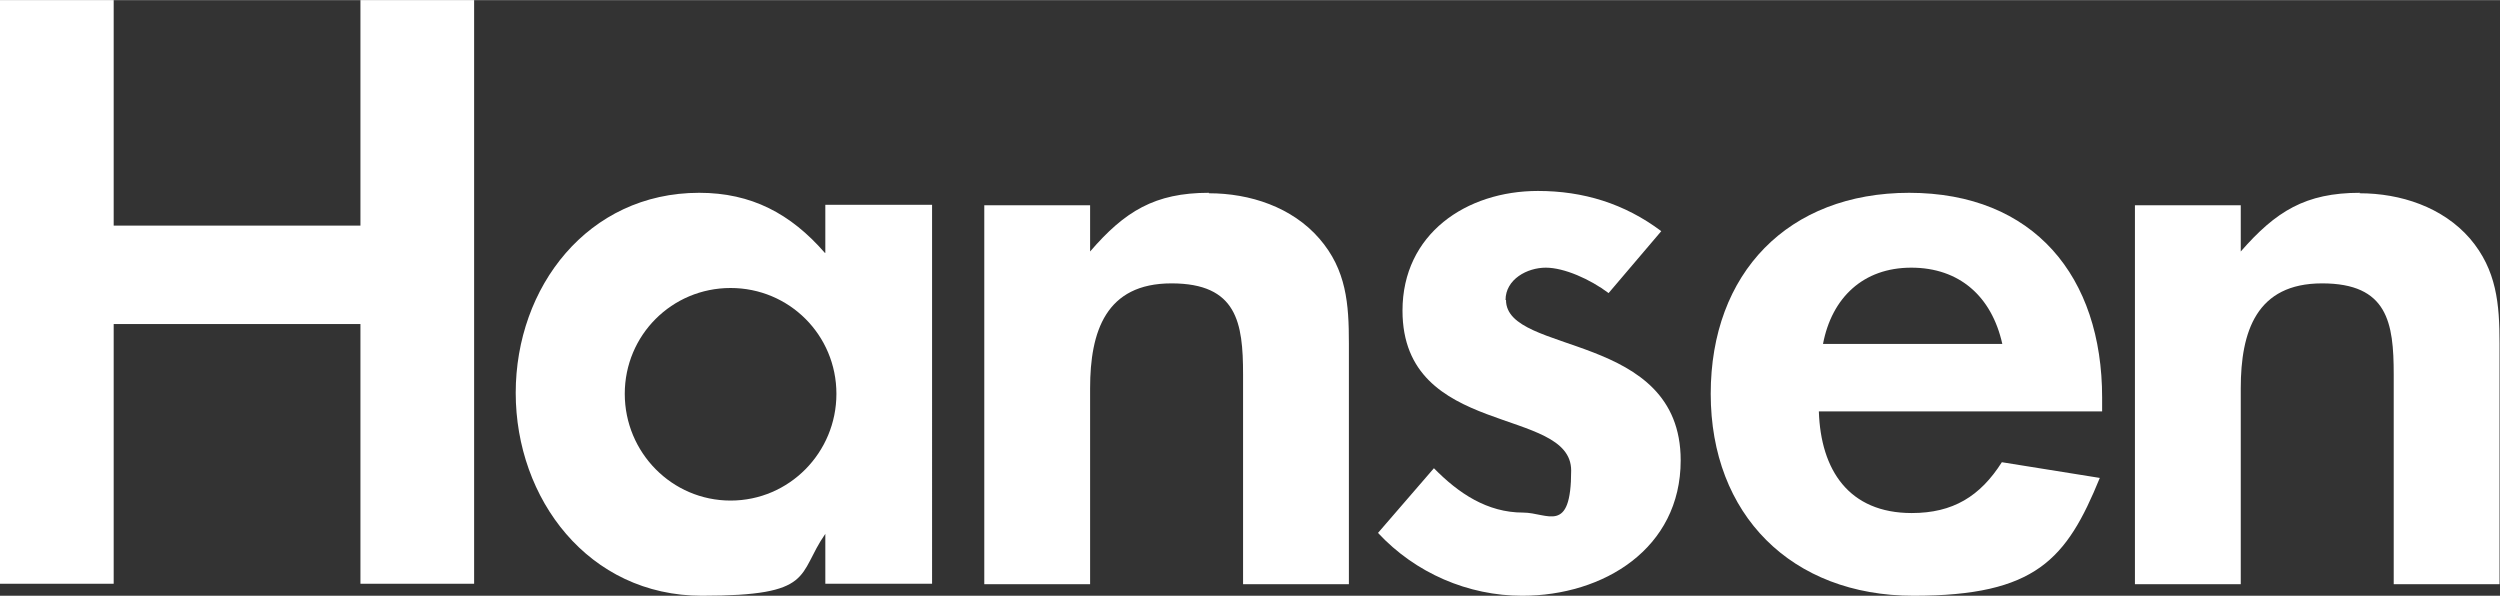
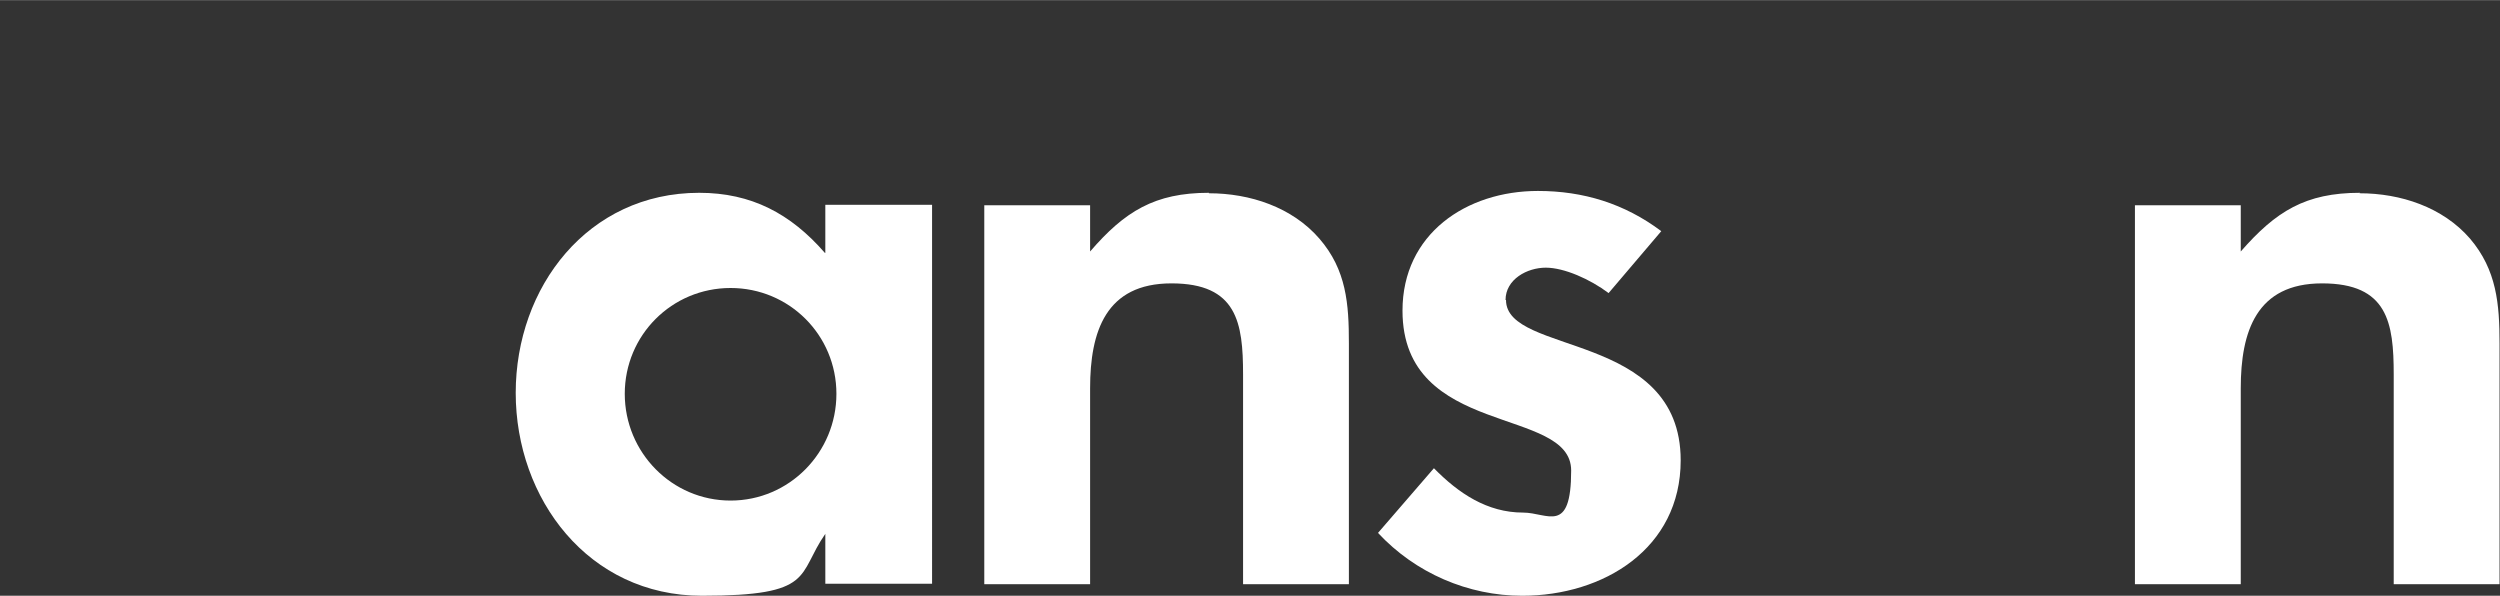
<svg xmlns="http://www.w3.org/2000/svg" id="Layer_1" width="190.9mm" height="45.5mm" version="1.1" viewBox="0 0 541 128.9">
  <rect x="0" y="0" width="541" height="128.9" fill="#333333" stroke="none" />
  <defs>
    <style>
      .st0 {
        fill: #fff;
      }
    </style>
  </defs>
-   <polygon class="st0" points="78 48.8 24.6 48.8 24.6 0 0 0 0 126.3 24.6 126.3 24.6 70.1 78 70.1 78 126.3 102.6 126.3 102.6 0 78 0 78 48.8" />
  <path class="st0" d="M178.5,54.7c-7.4-8.5-15.9-13-27.2-13-24.1,0-39.7,20.4-39.7,43.3s15.7,43.9,40.3,43.9,20.5-4.5,26.7-13.4v10.8h23.1V44.3h-23.1v10.4h0ZM158.1,108.3c-12.7,0-22.9-10.4-22.9-23.1s10.2-22.9,22.9-22.9,22.9,10.2,22.9,22.9-10.2,23.1-22.9,23.1Z" />
  <path class="st0" d="M261.6,41.7c-11.7,0-18.2,4-25.7,12.7v-10h-22.9v82h22.9v-42.4c0-12.3,3.4-22.7,17.6-22.7s15.5,8.5,15.5,19.7v45.4h22.9v-52.1c0-8.5-.5-15.9-6.4-22.7s-15-9.8-23.9-9.8h0Z" />
  <path class="st0" d="M325.8,64.9c0-4.5,4.7-7,8.7-7s9.6,2.5,13.6,5.5l11.4-13.4c-8-6-16.9-8.7-26.7-8.7-15.5,0-29.3,9.3-29.3,25.9,0,27.6,36.5,20.6,36.5,34.6s-5.1,9.1-10.4,9.1c-7.8,0-14-4.2-19.3-9.6l-12.1,14c8.1,8.7,19.5,13.6,31.2,13.6,17.6,0,34.3-10.2,34.3-29.3,0-28-37.8-22.7-37.8-34.7h0Z" />
-   <path class="st0" d="M413.2,41.7c-26.3,0-43,17.4-43,43.5s17.4,43.7,43.9,43.7,33.1-7.9,40.3-25.5l-21.2-3.4c-4.7,7.4-10.6,11-19.5,11-13.6,0-19.7-9.3-20.1-22h61.3v-3c0-26.1-14.7-44.3-41.8-44.3h0ZM394.5,74.4c1.9-10,8.7-16.5,19.1-16.5s17.4,6.2,19.7,16.5h-38.8,0Z" />
  <path class="st0" d="M510.7,41.7c-11.8,0-18.2,4-25.8,12.7v-10h-22.9v82h22.9v-42.4c0-12.3,3.4-22.7,17.6-22.7s15.5,8.5,15.5,19.7v45.4h22.9v-52.1c0-8.5-.6-15.9-6.4-22.7-5.9-6.8-15-9.8-23.9-9.8h0Z" />
</svg>